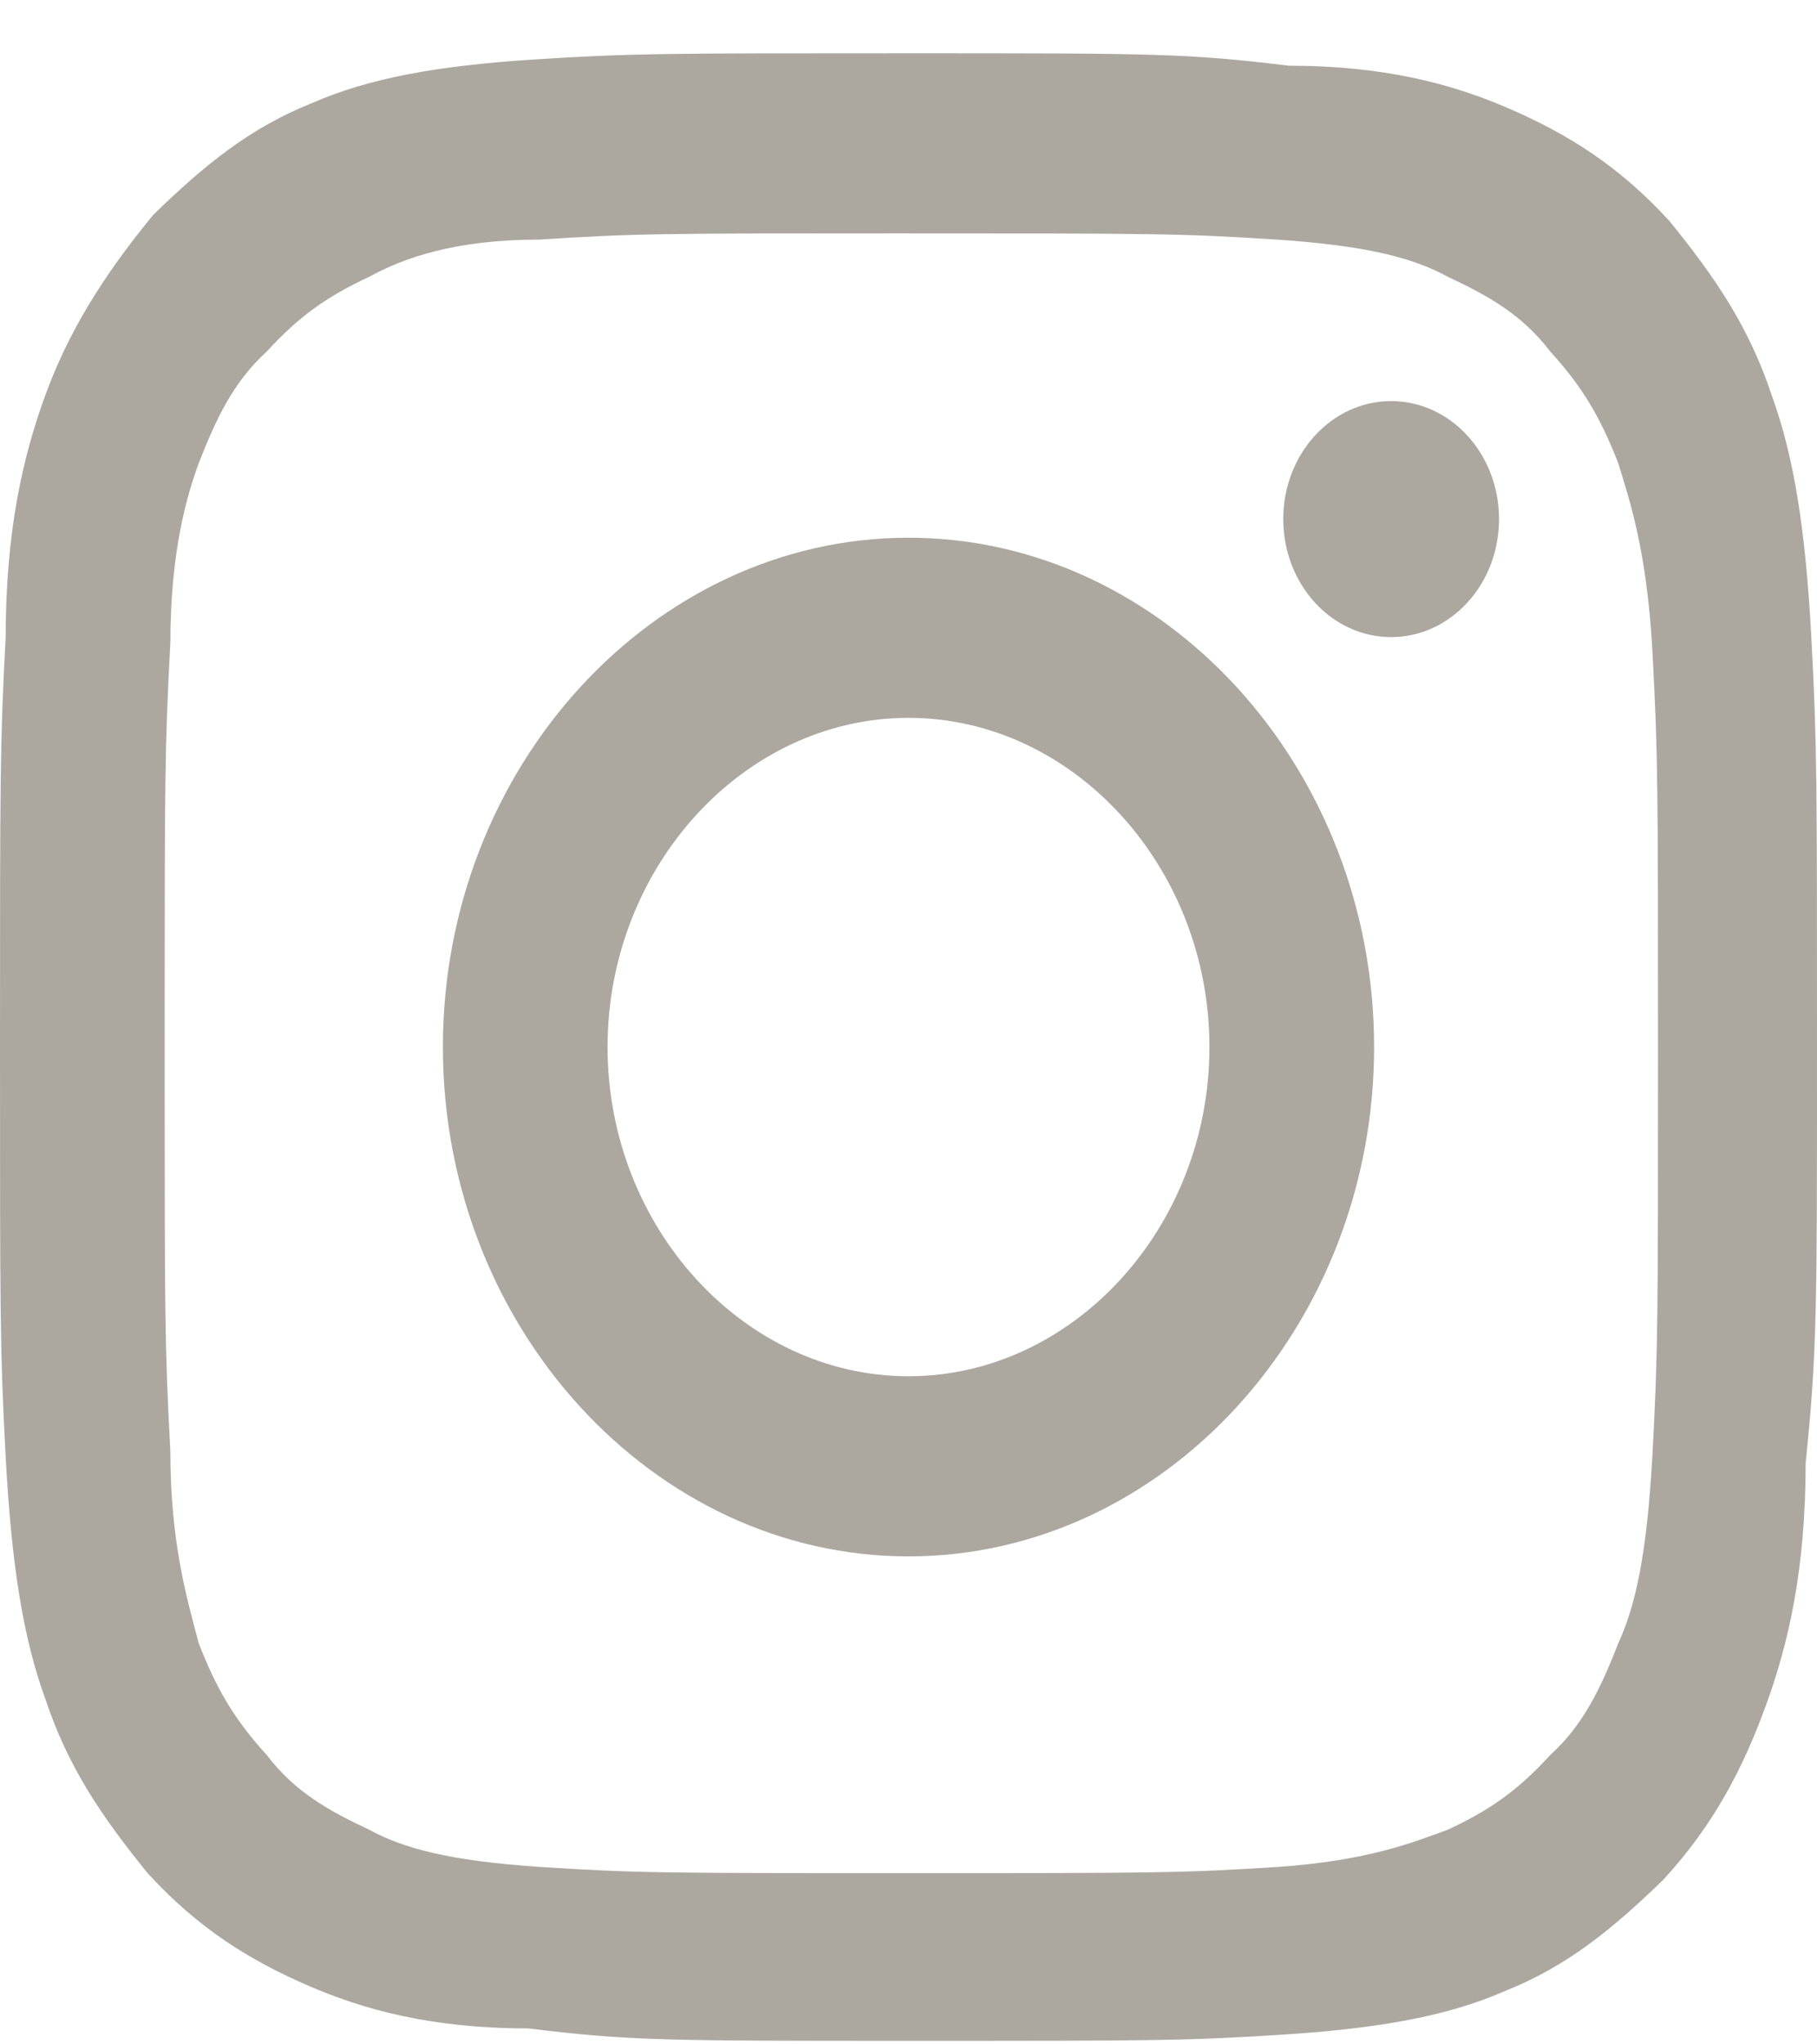
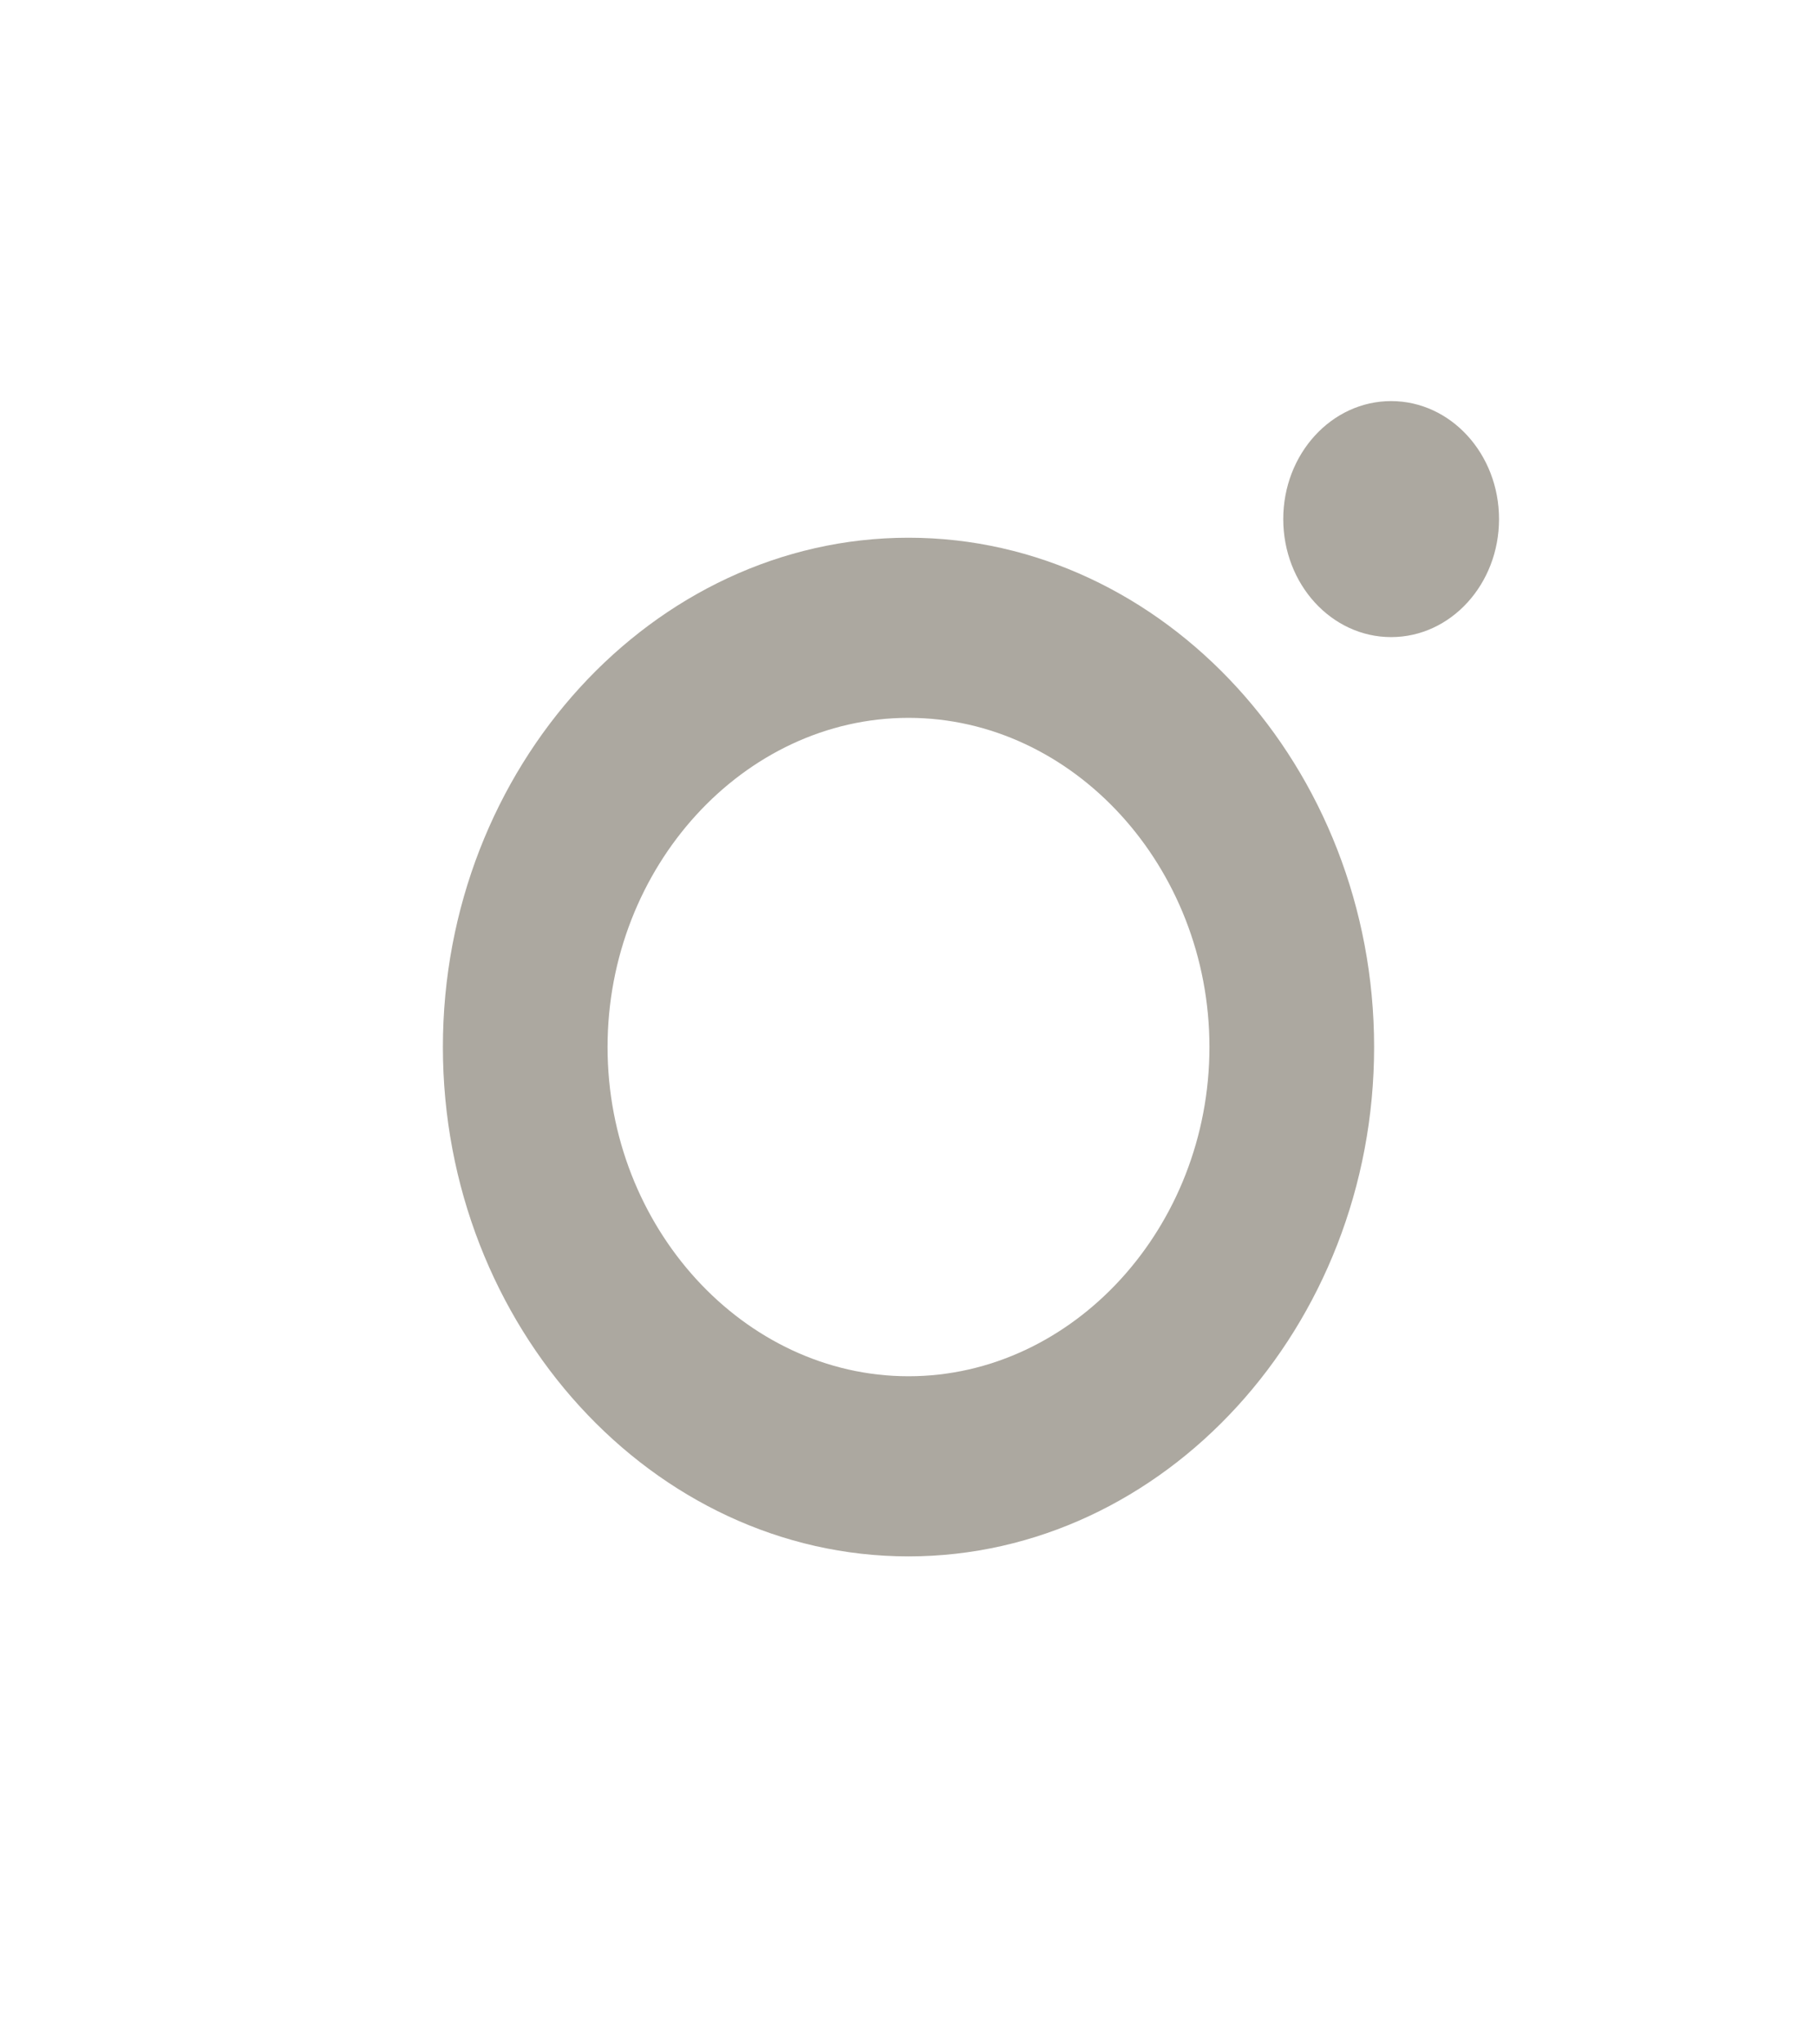
<svg xmlns="http://www.w3.org/2000/svg" viewBox="0 0 32 36">
  <g transform="translate(0 .938)" fill="#ACA8A0">
-     <path d="M16 3.172c4.3 0 4.8 0 6.5.11 1.6.109 2.4.327 3 .655.7.329 1.3.657 1.8 1.313.6.656.9 1.203 1.2 1.969.2.656.5 1.531.6 3.281.1 1.86.1 2.406.1 7.11 0 4.703 0 5.25-.1 7.109-.1 1.75-.3 2.625-.6 3.281-.3.766-.6 1.422-1.2 1.969-.6.656-1.1.984-1.8 1.312-.6.219-1.4.547-3 .657-1.7.109-2.2.109-6.5.109s-4.8 0-6.5-.11c-1.6-.109-2.4-.328-3-.656-.7-.328-1.3-.656-1.8-1.312-.6-.657-.9-1.203-1.2-1.969-.2-.766-.5-1.75-.5-3.39-.1-1.86-.1-2.407-.1-7.11s0-5.25.1-7.11c0-1.64.3-2.624.5-3.171.3-.766.6-1.422 1.2-1.969.6-.656 1.1-.984 1.8-1.313.6-.328 1.5-.656 3-.656 1.7-.11 2.2-.11 6.5-.11ZM16 0c-4.3 0-4.9 0-6.6.11-1.7.109-2.9.328-3.9.765-1.1.438-1.9 1.094-2.8 1.969C1.8 3.938 1.2 4.922.8 6.016.4 7.109.1 8.422.1 10.28 0 12.141 0 12.797 0 17.5s0 5.36.1 7.219c.1 1.86.3 3.172.7 4.265.4 1.203 1 2.078 1.8 3.063.9.984 1.8 1.531 2.8 1.969 1 .437 2.2.765 3.9.765C11.1 35 11.7 35 16 35c4.3 0 4.9 0 6.6-.11 1.7-.109 2.9-.328 3.9-.765 1.1-.438 1.9-1.094 2.8-1.969.9-.984 1.4-1.968 1.8-3.062.4-1.094.7-2.407.7-4.266.2-1.969.2-2.625.2-7.328s0-5.36-.1-7.219c-.1-1.86-.3-3.172-.7-4.265-.4-1.204-1-2.079-1.8-3.063-.9-.984-1.8-1.531-2.8-1.969-1-.437-2.2-.765-3.9-.765C20.9 0 20.3 0 16 0Z" />
    <path d="M16 8.531c-4.5 0-8.2 4.047-8.2 8.969s3.7 8.969 8.2 8.969c4.5 0 8.2-4.047 8.2-8.969S20.5 8.531 16 8.531Zm0 14.766c-2.9 0-5.3-2.625-5.3-5.797 0-3.172 2.4-5.797 5.3-5.797s5.3 2.625 5.3 5.797c0 3.172-2.4 5.797-5.3 5.797Z" />
    <ellipse cx="24.5" cy="8.203" rx="1.9" ry="2.078" />
  </g>
</svg>